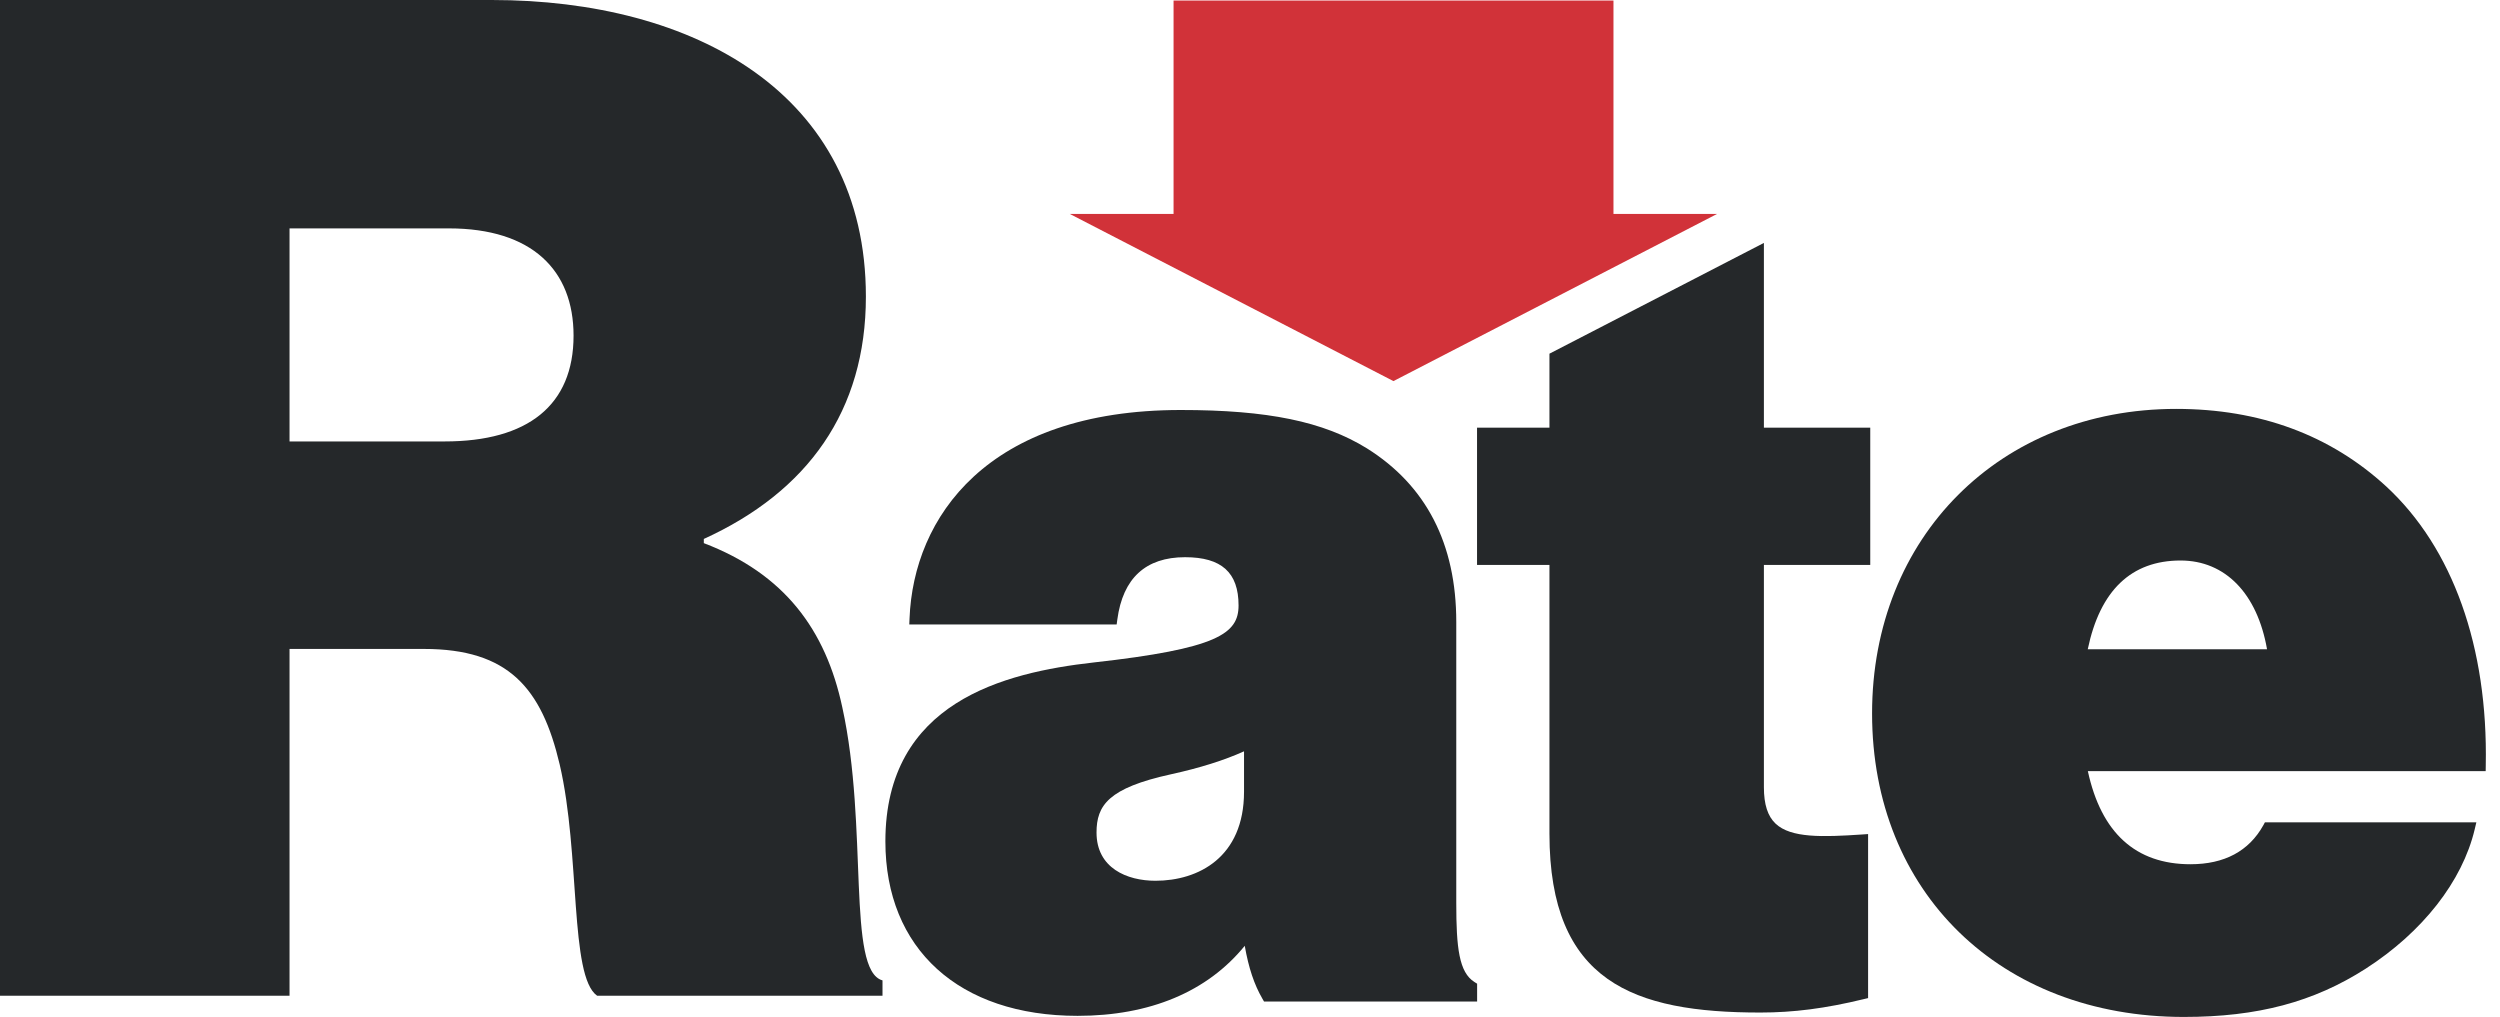
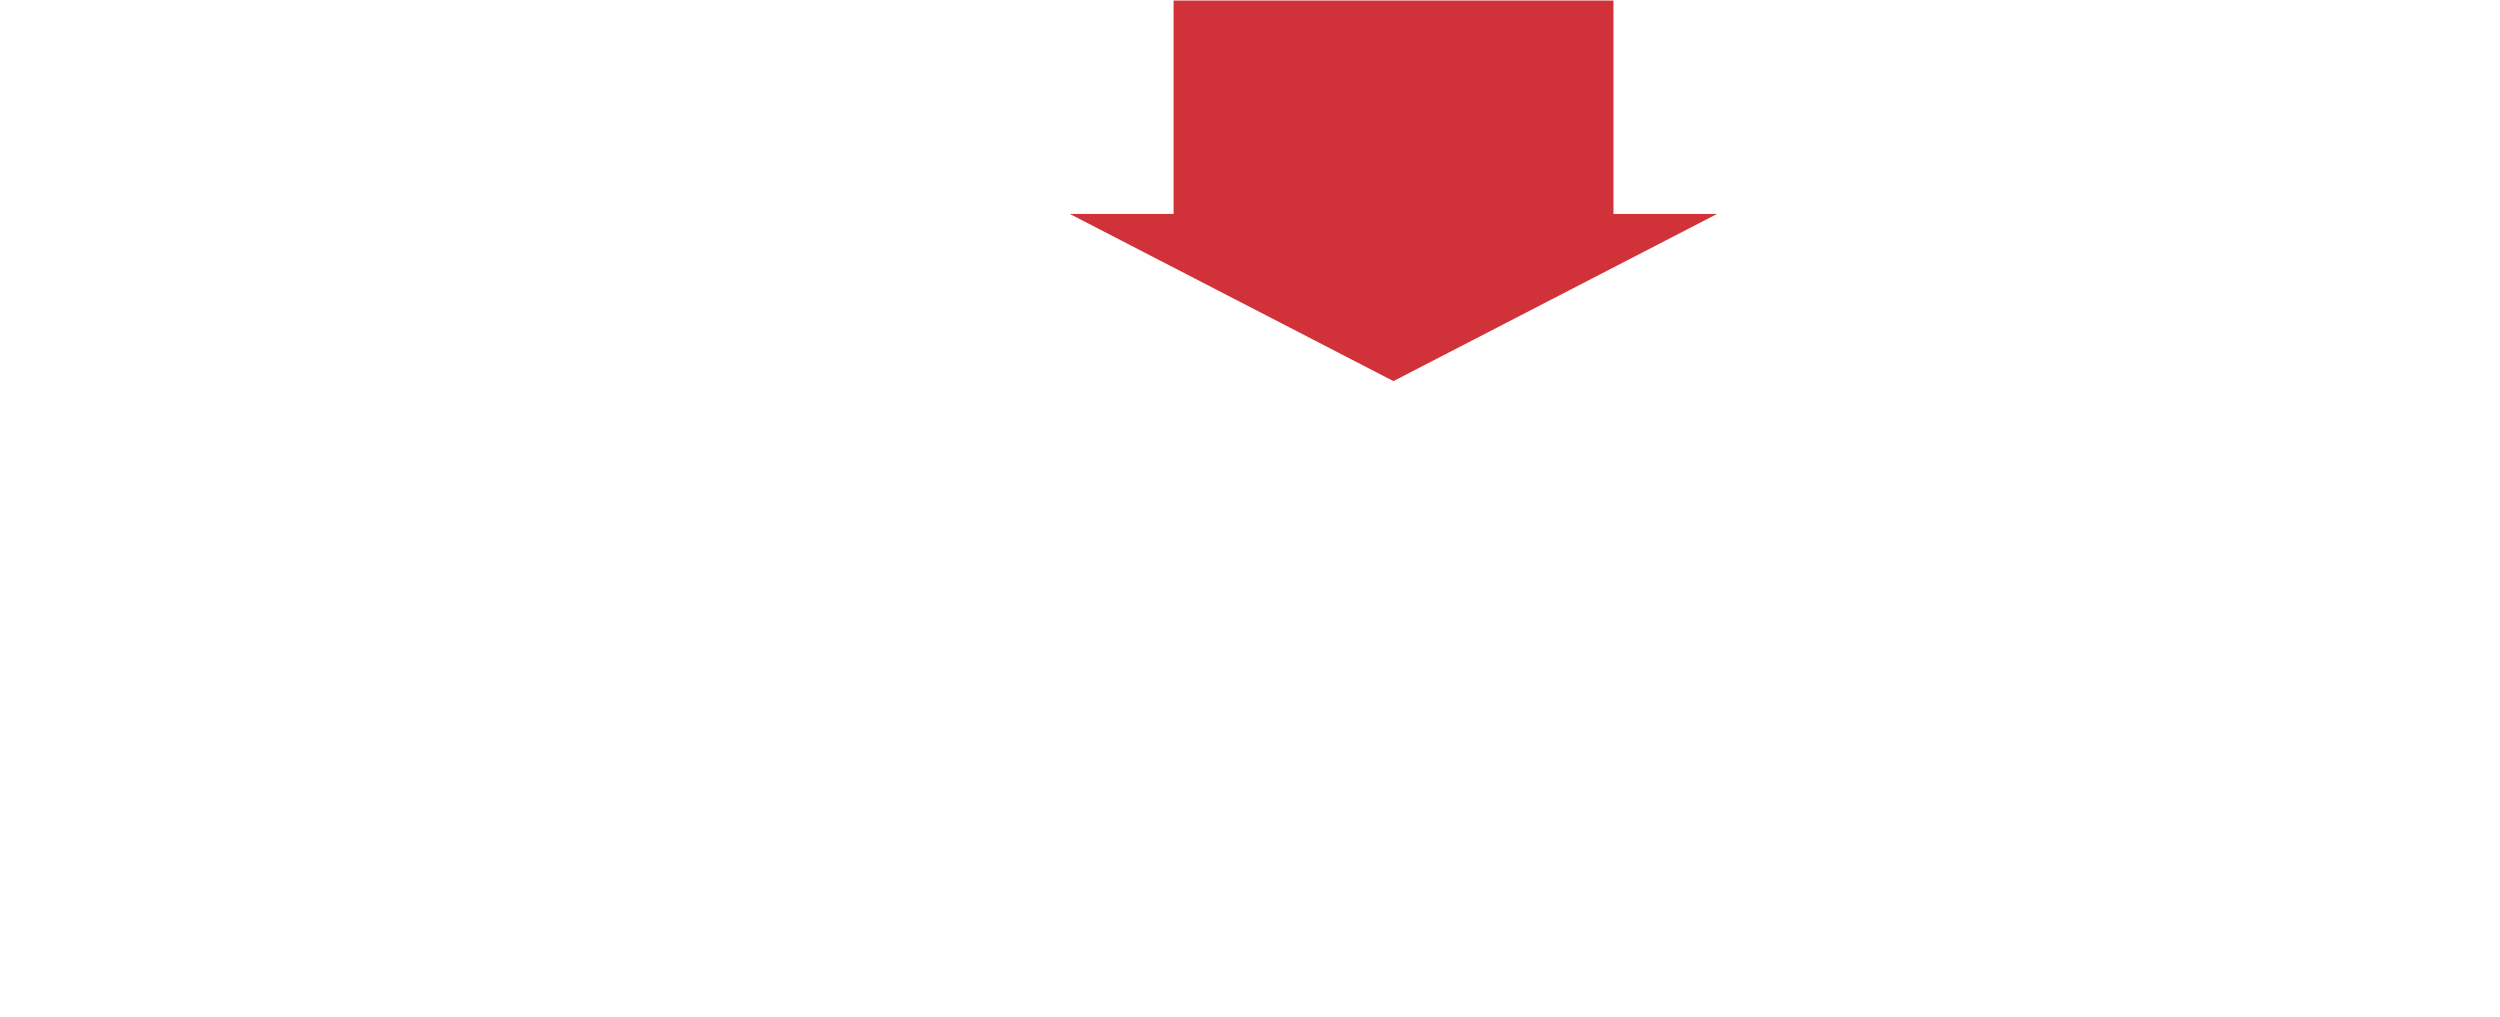
<svg xmlns="http://www.w3.org/2000/svg" width="59px" height="24px" viewBox="0 0 59 24" version="1.1">
  <title>35567F31-044B-4882-8CFA-EA0C42BC8DD7</title>
  <g id="Page-1" stroke="none" stroke-width="1" fill="none" fill-rule="evenodd">
    <g id="00.00-HELOC-Landing-" transform="translate(-264, -23)">
      <g id="Group-Copy" transform="translate(264, 23)">
-         <path d="M6.833,10.418 L10.495,10.418 C12.457,10.418 13.536,9.564 13.536,7.921 C13.536,6.376 12.555,5.39 10.594,5.39 L6.833,5.39 L6.833,10.418 Z M0,0 L11.607,0 C16.381,0 20.435,2.202 20.435,7 C20.435,9.695 19.062,11.602 16.61,12.719 L16.61,12.818 C18.506,13.541 19.487,14.855 19.879,16.696 C20.5,19.522 19.977,22.907 20.827,23.137 L20.827,23.499 L14.092,23.499 C13.438,23.039 13.7,20.147 13.209,18.043 C12.784,16.236 11.999,15.315 10.005,15.315 L6.833,15.315 L6.833,23.499 L0,23.499 L0,0 Z" id="Fill-1" fill="#25282A" />
-         <path d="M29.359,17.731 L29.359,18.685 C29.359,20.234 28.28,20.786 27.269,20.786 C26.597,20.786 25.878,20.487 25.878,19.648 C25.878,19.006 26.158,18.597 27.635,18.273 C28.322,18.122 28.888,17.944 29.359,17.731 L29.359,17.731 Z M34.796,23.175 C34.434,22.947 34.368,22.37 34.368,21.313 L34.368,14.679 C34.368,12.836 33.659,11.458 32.259,10.581 C31.233,9.947 29.919,9.676 27.865,9.676 C23.289,9.676 21.558,12.217 21.465,14.595 L21.459,14.738 L26.353,14.738 L26.369,14.619 C26.5,13.645 27.038,13.15 27.968,13.15 C28.829,13.15 29.23,13.512 29.23,14.288 C29.23,14.955 28.735,15.308 25.804,15.635 C23.697,15.873 20.895,16.569 20.895,19.856 C20.895,22.396 22.633,23.974 25.431,23.974 C27.138,23.974 28.496,23.404 29.376,22.321 C29.468,22.845 29.6,23.237 29.792,23.568 L29.831,23.636 L34.86,23.636 L34.86,23.215 L34.796,23.175 Z" id="Fill-3" fill="#25282A" />
-         <path d="M49.271,15.322 C49.561,13.933 50.298,13.228 51.462,13.228 C52.517,13.228 53.272,14.008 53.502,15.322 L49.271,15.322 Z M58.664,18.064 C58.719,15.269 57.885,12.932 56.316,11.481 C54.995,10.266 53.327,9.65 51.358,9.65 C47.2,9.65 44.181,12.673 44.181,16.838 C44.181,21.055 47.207,24 51.539,24 C53.279,24 54.603,23.648 55.832,22.86 C57.174,21.996 58.11,20.799 58.402,19.576 L58.442,19.407 L53.452,19.407 L53.414,19.477 C53.074,20.087 52.496,20.396 51.695,20.396 C50.403,20.396 49.589,19.657 49.273,18.198 L58.662,18.198 L58.664,18.064 Z" id="Fill-4" fill="#25282A" />
-         <path d="M44.138,13.333 L44.138,10.093 L41.628,10.093 L41.628,5.733 L36.567,8.347 L36.567,10.093 L34.858,10.093 L34.858,13.333 L36.567,13.333 L36.567,19.674 C36.567,23.178 38.556,23.896 41.543,23.896 C42.329,23.896 43.081,23.799 43.982,23.58 L44.087,23.555 L44.087,19.684 L43.941,19.694 C43.008,19.757 42.266,19.779 41.905,19.439 C41.718,19.264 41.628,18.984 41.628,18.581 L41.628,13.333 L44.138,13.333 Z" id="Fill-5" fill="#25282A" />
        <polygon id="Fill-6" fill="#D13239" points="27.696 0.012 27.696 5.049 25.247 5.049 32.885 8.994 40.522 5.049 38.078 5.049 38.078 0.012" />
      </g>
    </g>
  </g>
</svg>